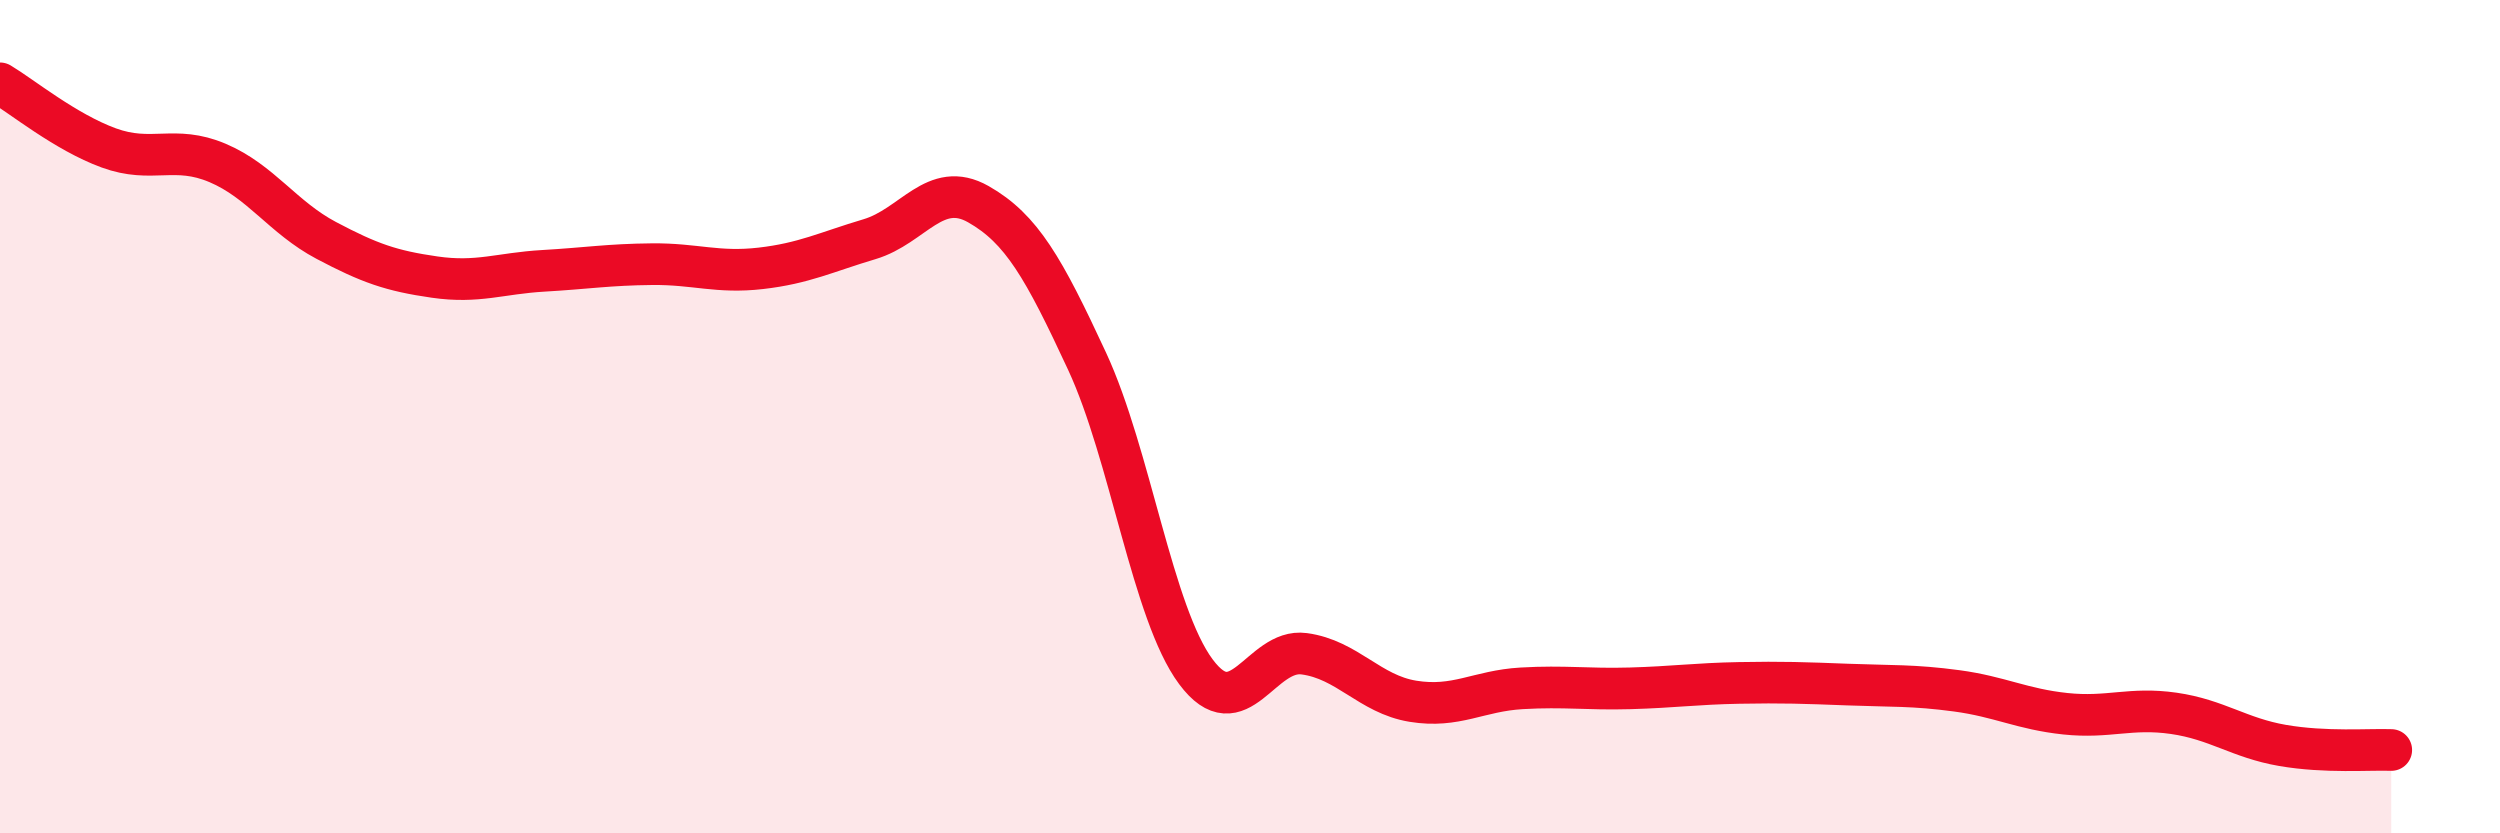
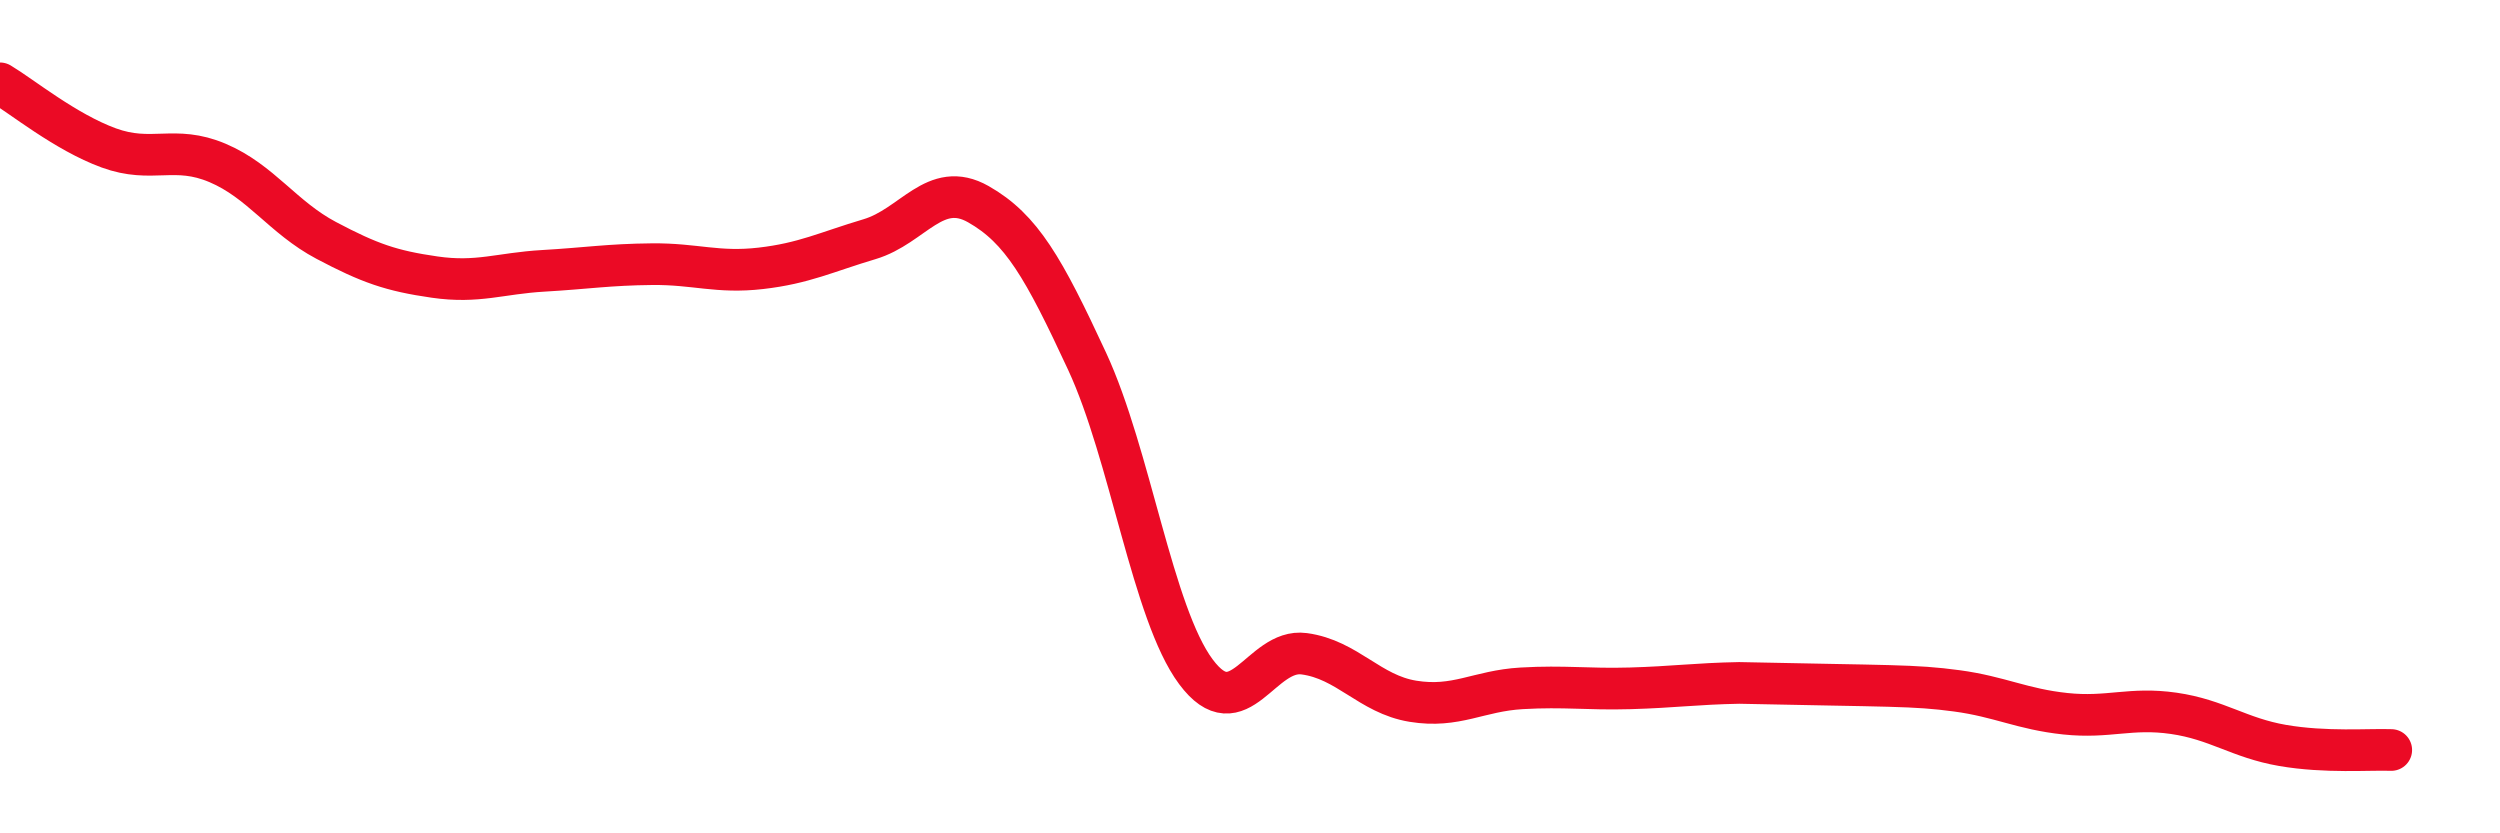
<svg xmlns="http://www.w3.org/2000/svg" width="60" height="20" viewBox="0 0 60 20">
-   <path d="M 0,2 C 0.52,2.31 1.57,3.17 2.61,3.55 C 3.65,3.93 4.18,3.47 5.22,3.91 C 6.26,4.35 6.79,5.22 7.83,5.77 C 8.87,6.32 9.39,6.5 10.43,6.65 C 11.47,6.8 12,6.56 13.04,6.5 C 14.08,6.44 14.61,6.35 15.65,6.34 C 16.69,6.33 17.22,6.56 18.26,6.44 C 19.3,6.32 19.83,6.05 20.87,5.74 C 21.91,5.43 22.44,4.31 23.48,4.9 C 24.52,5.49 25.05,6.43 26.09,8.67 C 27.13,10.91 27.66,14.72 28.7,16.12 C 29.74,17.52 30.26,15.55 31.3,15.69 C 32.34,15.83 32.87,16.66 33.91,16.83 C 34.95,17 35.48,16.58 36.52,16.52 C 37.56,16.46 38.09,16.55 39.13,16.52 C 40.17,16.49 40.7,16.41 41.74,16.39 C 42.78,16.37 43.31,16.39 44.35,16.43 C 45.39,16.47 45.92,16.44 46.96,16.58 C 48,16.72 48.53,17.02 49.57,17.13 C 50.61,17.24 51.13,16.97 52.17,17.12 C 53.21,17.27 53.74,17.71 54.78,17.89 C 55.82,18.07 56.87,17.98 57.39,18L57.39 20L0 20Z" fill="#EB0A25" opacity="0.1" stroke-linecap="round" stroke-linejoin="round" />
-   <path d="M 0,2 C 0.52,2.31 1.57,3.17 2.61,3.55 C 3.65,3.93 4.18,3.47 5.22,3.91 C 6.26,4.35 6.79,5.22 7.83,5.77 C 8.87,6.32 9.39,6.5 10.43,6.65 C 11.47,6.8 12,6.56 13.04,6.5 C 14.08,6.44 14.61,6.35 15.65,6.34 C 16.69,6.33 17.22,6.56 18.26,6.44 C 19.3,6.32 19.83,6.05 20.87,5.74 C 21.91,5.43 22.44,4.31 23.48,4.9 C 24.52,5.49 25.05,6.43 26.09,8.67 C 27.13,10.91 27.66,14.72 28.7,16.12 C 29.74,17.52 30.26,15.55 31.3,15.69 C 32.34,15.83 32.87,16.66 33.91,16.83 C 34.95,17 35.48,16.58 36.52,16.52 C 37.56,16.46 38.09,16.55 39.13,16.52 C 40.17,16.49 40.7,16.41 41.74,16.39 C 42.78,16.37 43.31,16.39 44.35,16.43 C 45.39,16.47 45.92,16.44 46.96,16.58 C 48,16.72 48.53,17.02 49.57,17.13 C 50.61,17.24 51.13,16.97 52.17,17.12 C 53.21,17.27 53.74,17.71 54.78,17.89 C 55.82,18.07 56.87,17.98 57.39,18" stroke="#EB0A25" stroke-width="1" fill="none" stroke-linecap="round" stroke-linejoin="round" />
+   <path d="M 0,2 C 0.52,2.31 1.57,3.17 2.61,3.55 C 3.65,3.93 4.18,3.47 5.22,3.91 C 6.26,4.35 6.79,5.22 7.83,5.77 C 8.87,6.32 9.39,6.5 10.43,6.65 C 11.47,6.8 12,6.56 13.04,6.5 C 14.08,6.44 14.61,6.35 15.65,6.34 C 16.69,6.33 17.22,6.56 18.26,6.44 C 19.3,6.32 19.83,6.05 20.87,5.74 C 21.91,5.43 22.44,4.31 23.48,4.9 C 24.52,5.49 25.05,6.43 26.09,8.67 C 27.13,10.91 27.66,14.72 28.7,16.12 C 29.74,17.52 30.26,15.55 31.3,15.69 C 32.34,15.83 32.87,16.66 33.91,16.83 C 34.95,17 35.48,16.58 36.52,16.52 C 37.56,16.46 38.09,16.55 39.13,16.52 C 40.17,16.49 40.7,16.41 41.74,16.39 C 45.39,16.47 45.92,16.44 46.96,16.58 C 48,16.72 48.53,17.02 49.57,17.13 C 50.61,17.24 51.13,16.97 52.17,17.12 C 53.21,17.27 53.74,17.71 54.78,17.89 C 55.82,18.07 56.87,17.98 57.39,18" stroke="#EB0A25" stroke-width="1" fill="none" stroke-linecap="round" stroke-linejoin="round" />
</svg>